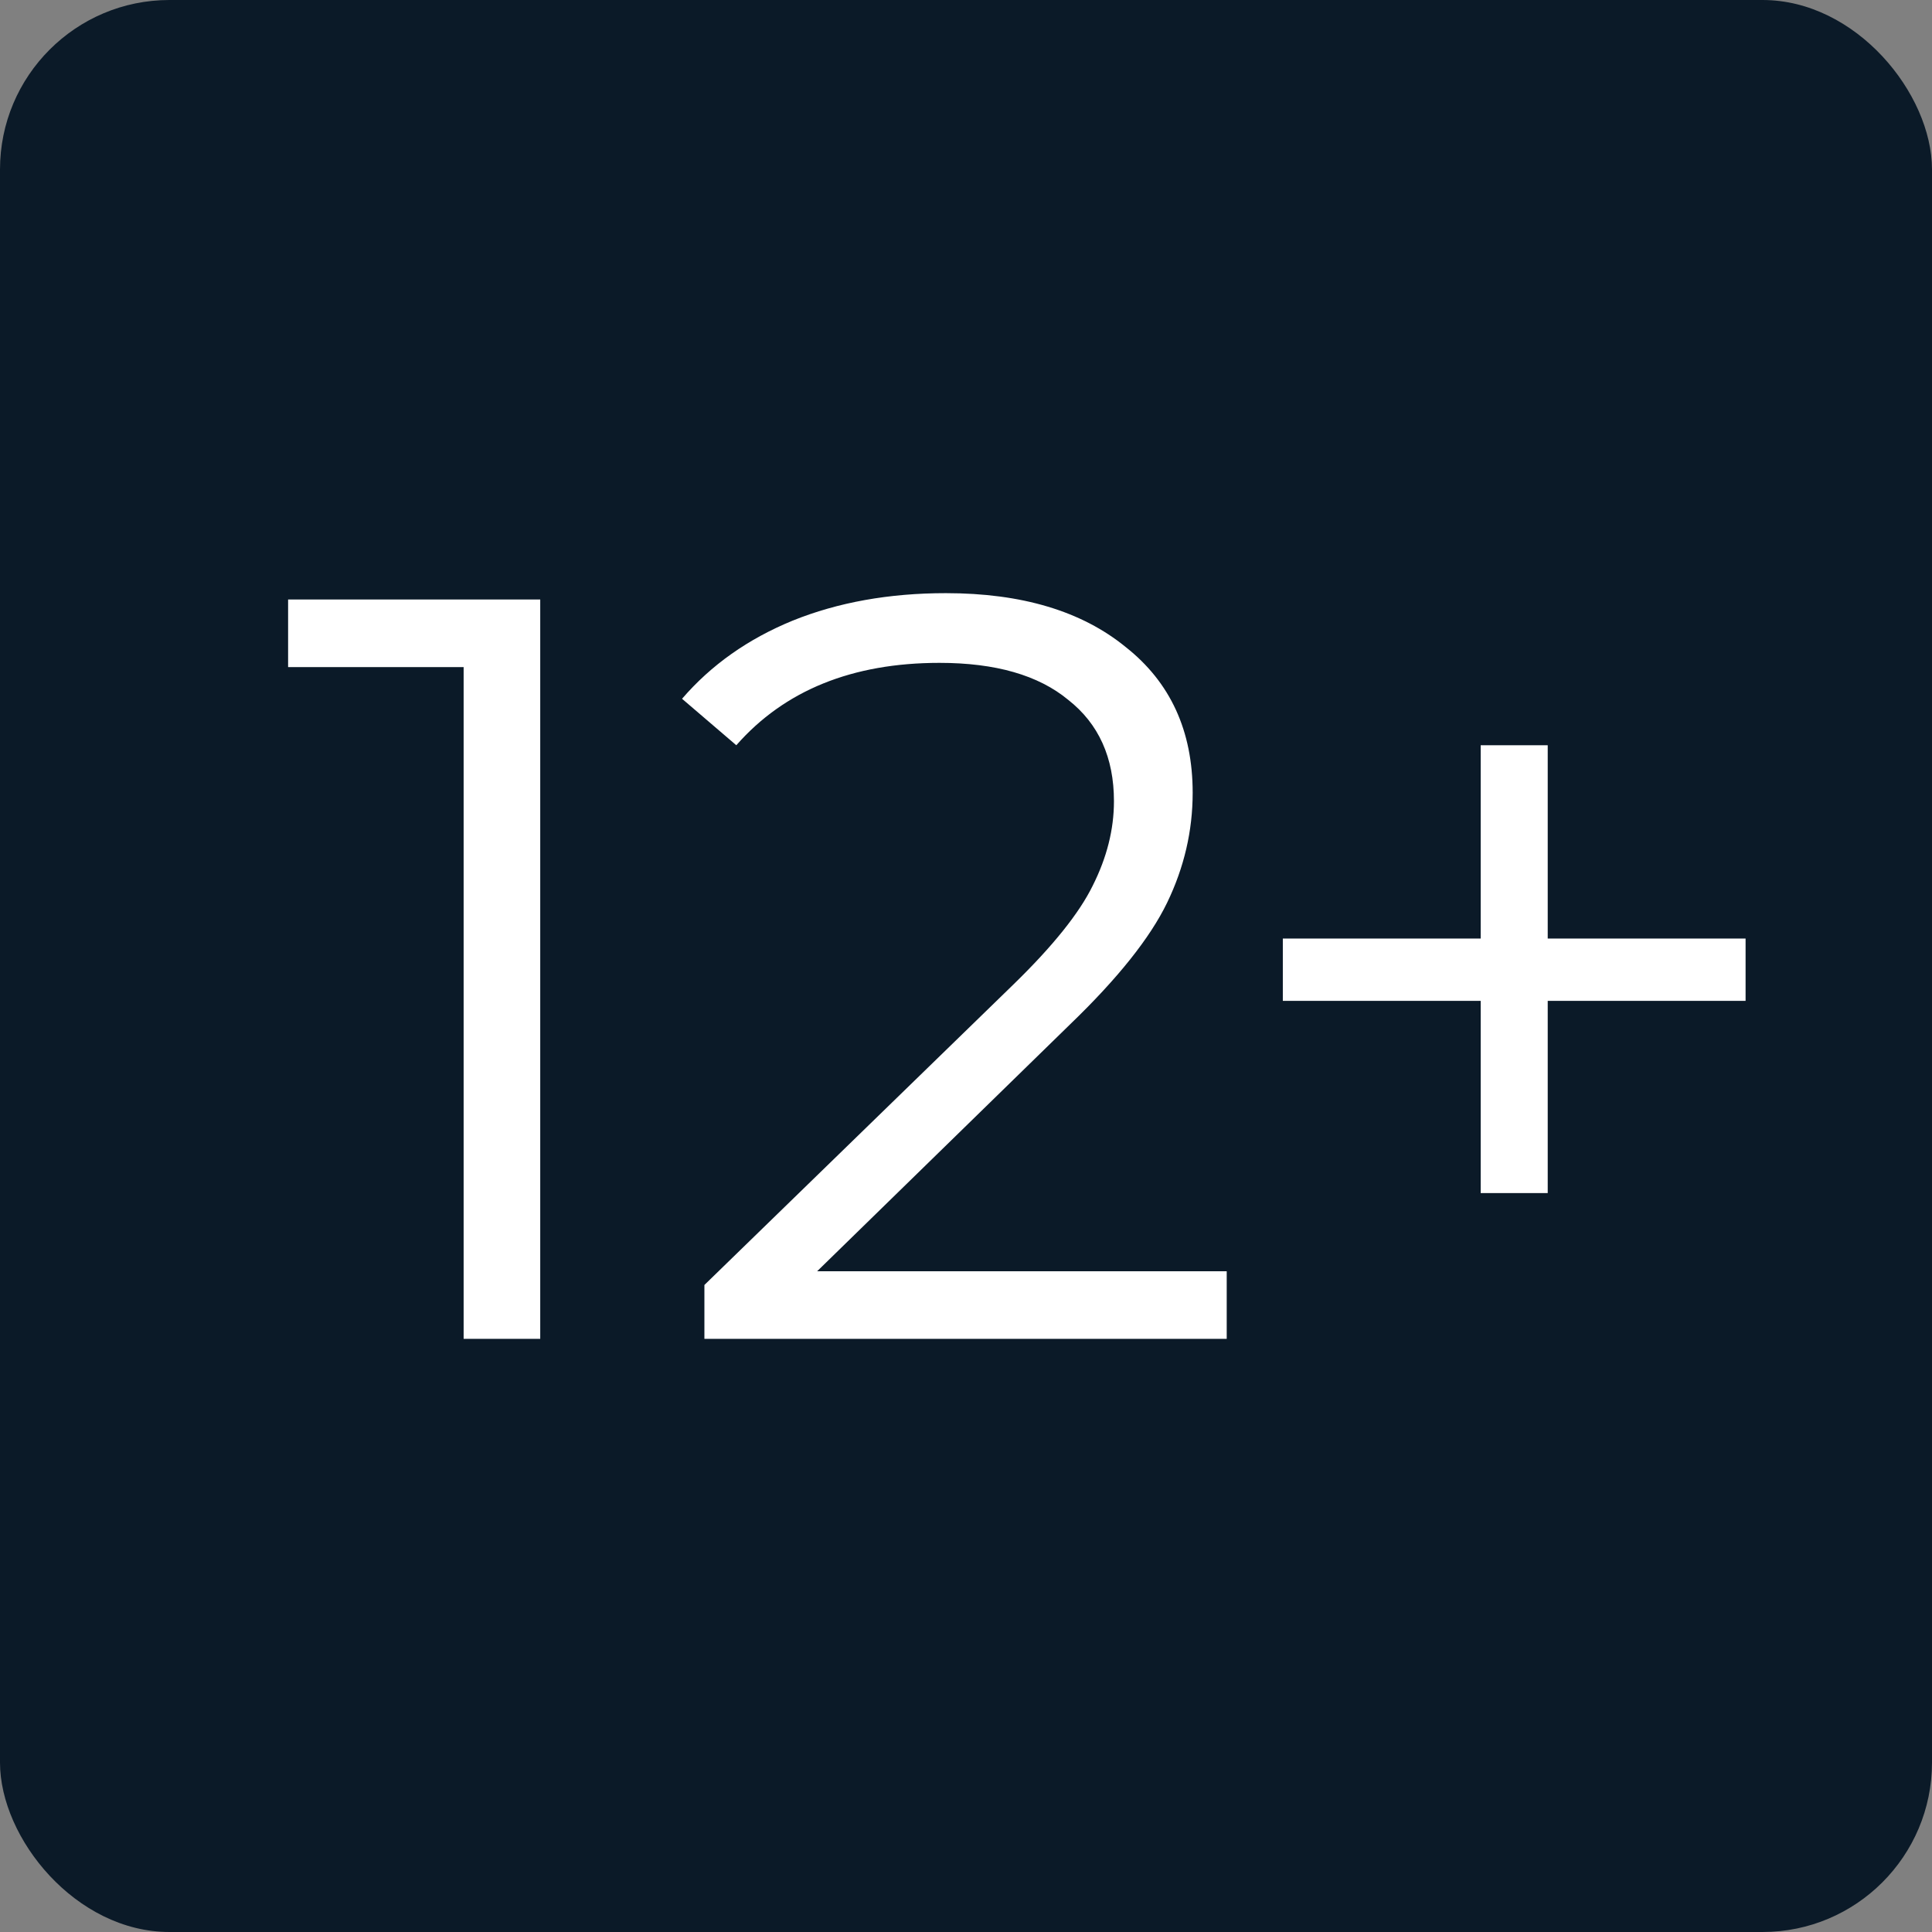
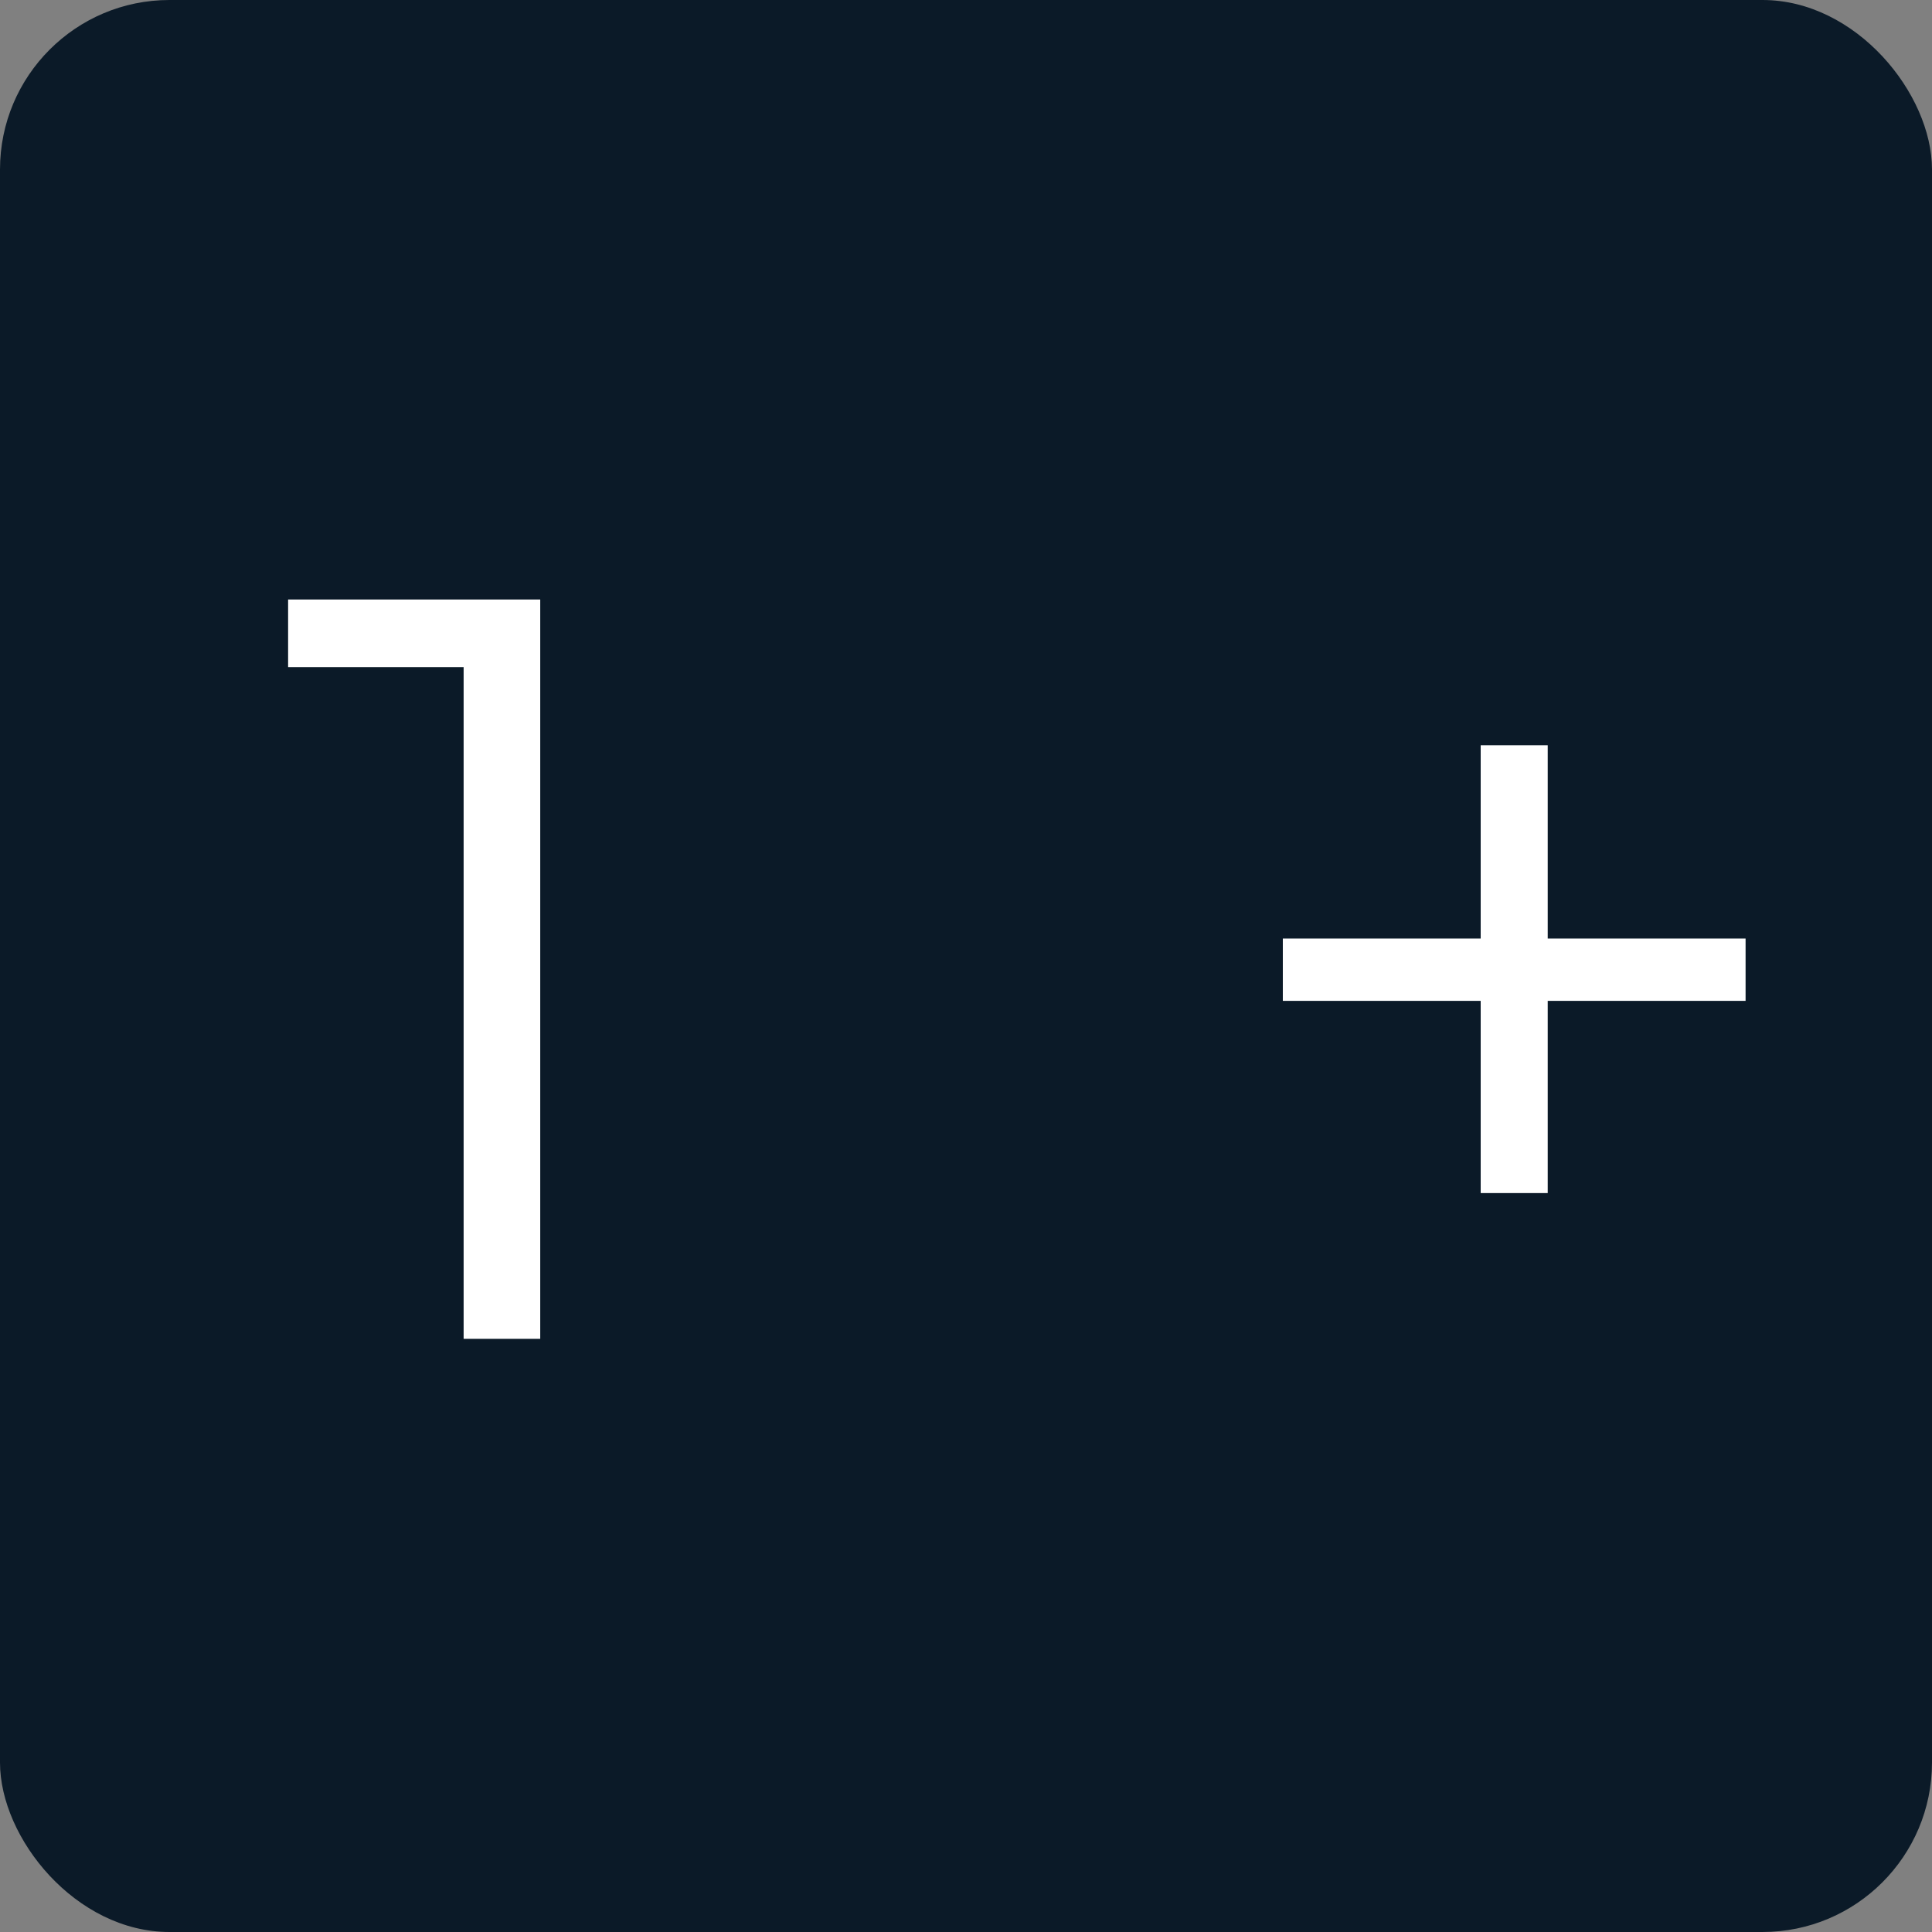
<svg xmlns="http://www.w3.org/2000/svg" width="114" height="114" viewBox="0 0 114 114" fill="none">
  <rect x="0" y="0" width="114" height="114" fill="#808080" stroke="none" />
  <rect width="114" height="114" rx="10" fill="#0B1A28" />
  <path d="M31.877 35.374V79H27.357V39.363H17V35.374H31.877Z" fill="white" />
-   <path d="M72.384 75.011V79H41.564V75.822L59.83 58.059C62.131 55.816 63.68 53.884 64.475 52.264C65.312 50.602 65.73 48.94 65.73 47.278C65.73 44.702 64.83 42.707 63.031 41.295C61.273 39.84 58.742 39.113 55.436 39.113C50.289 39.113 46.292 40.734 43.447 43.974L40.245 41.232C41.961 39.238 44.137 37.701 46.774 36.62C49.452 35.54 52.465 35 55.812 35C60.29 35 63.826 36.059 66.421 38.178C69.057 40.256 70.375 43.123 70.375 46.779C70.375 49.023 69.873 51.183 68.869 53.261C67.864 55.338 65.96 57.727 63.157 60.428L48.217 75.011H72.384Z" fill="white" />
  <path d="M103 59.057H91.325V70.399H87.37V59.057H75.695V55.38H87.37V43.974H91.325V55.38H103V59.057Z" fill="white" />
</svg>